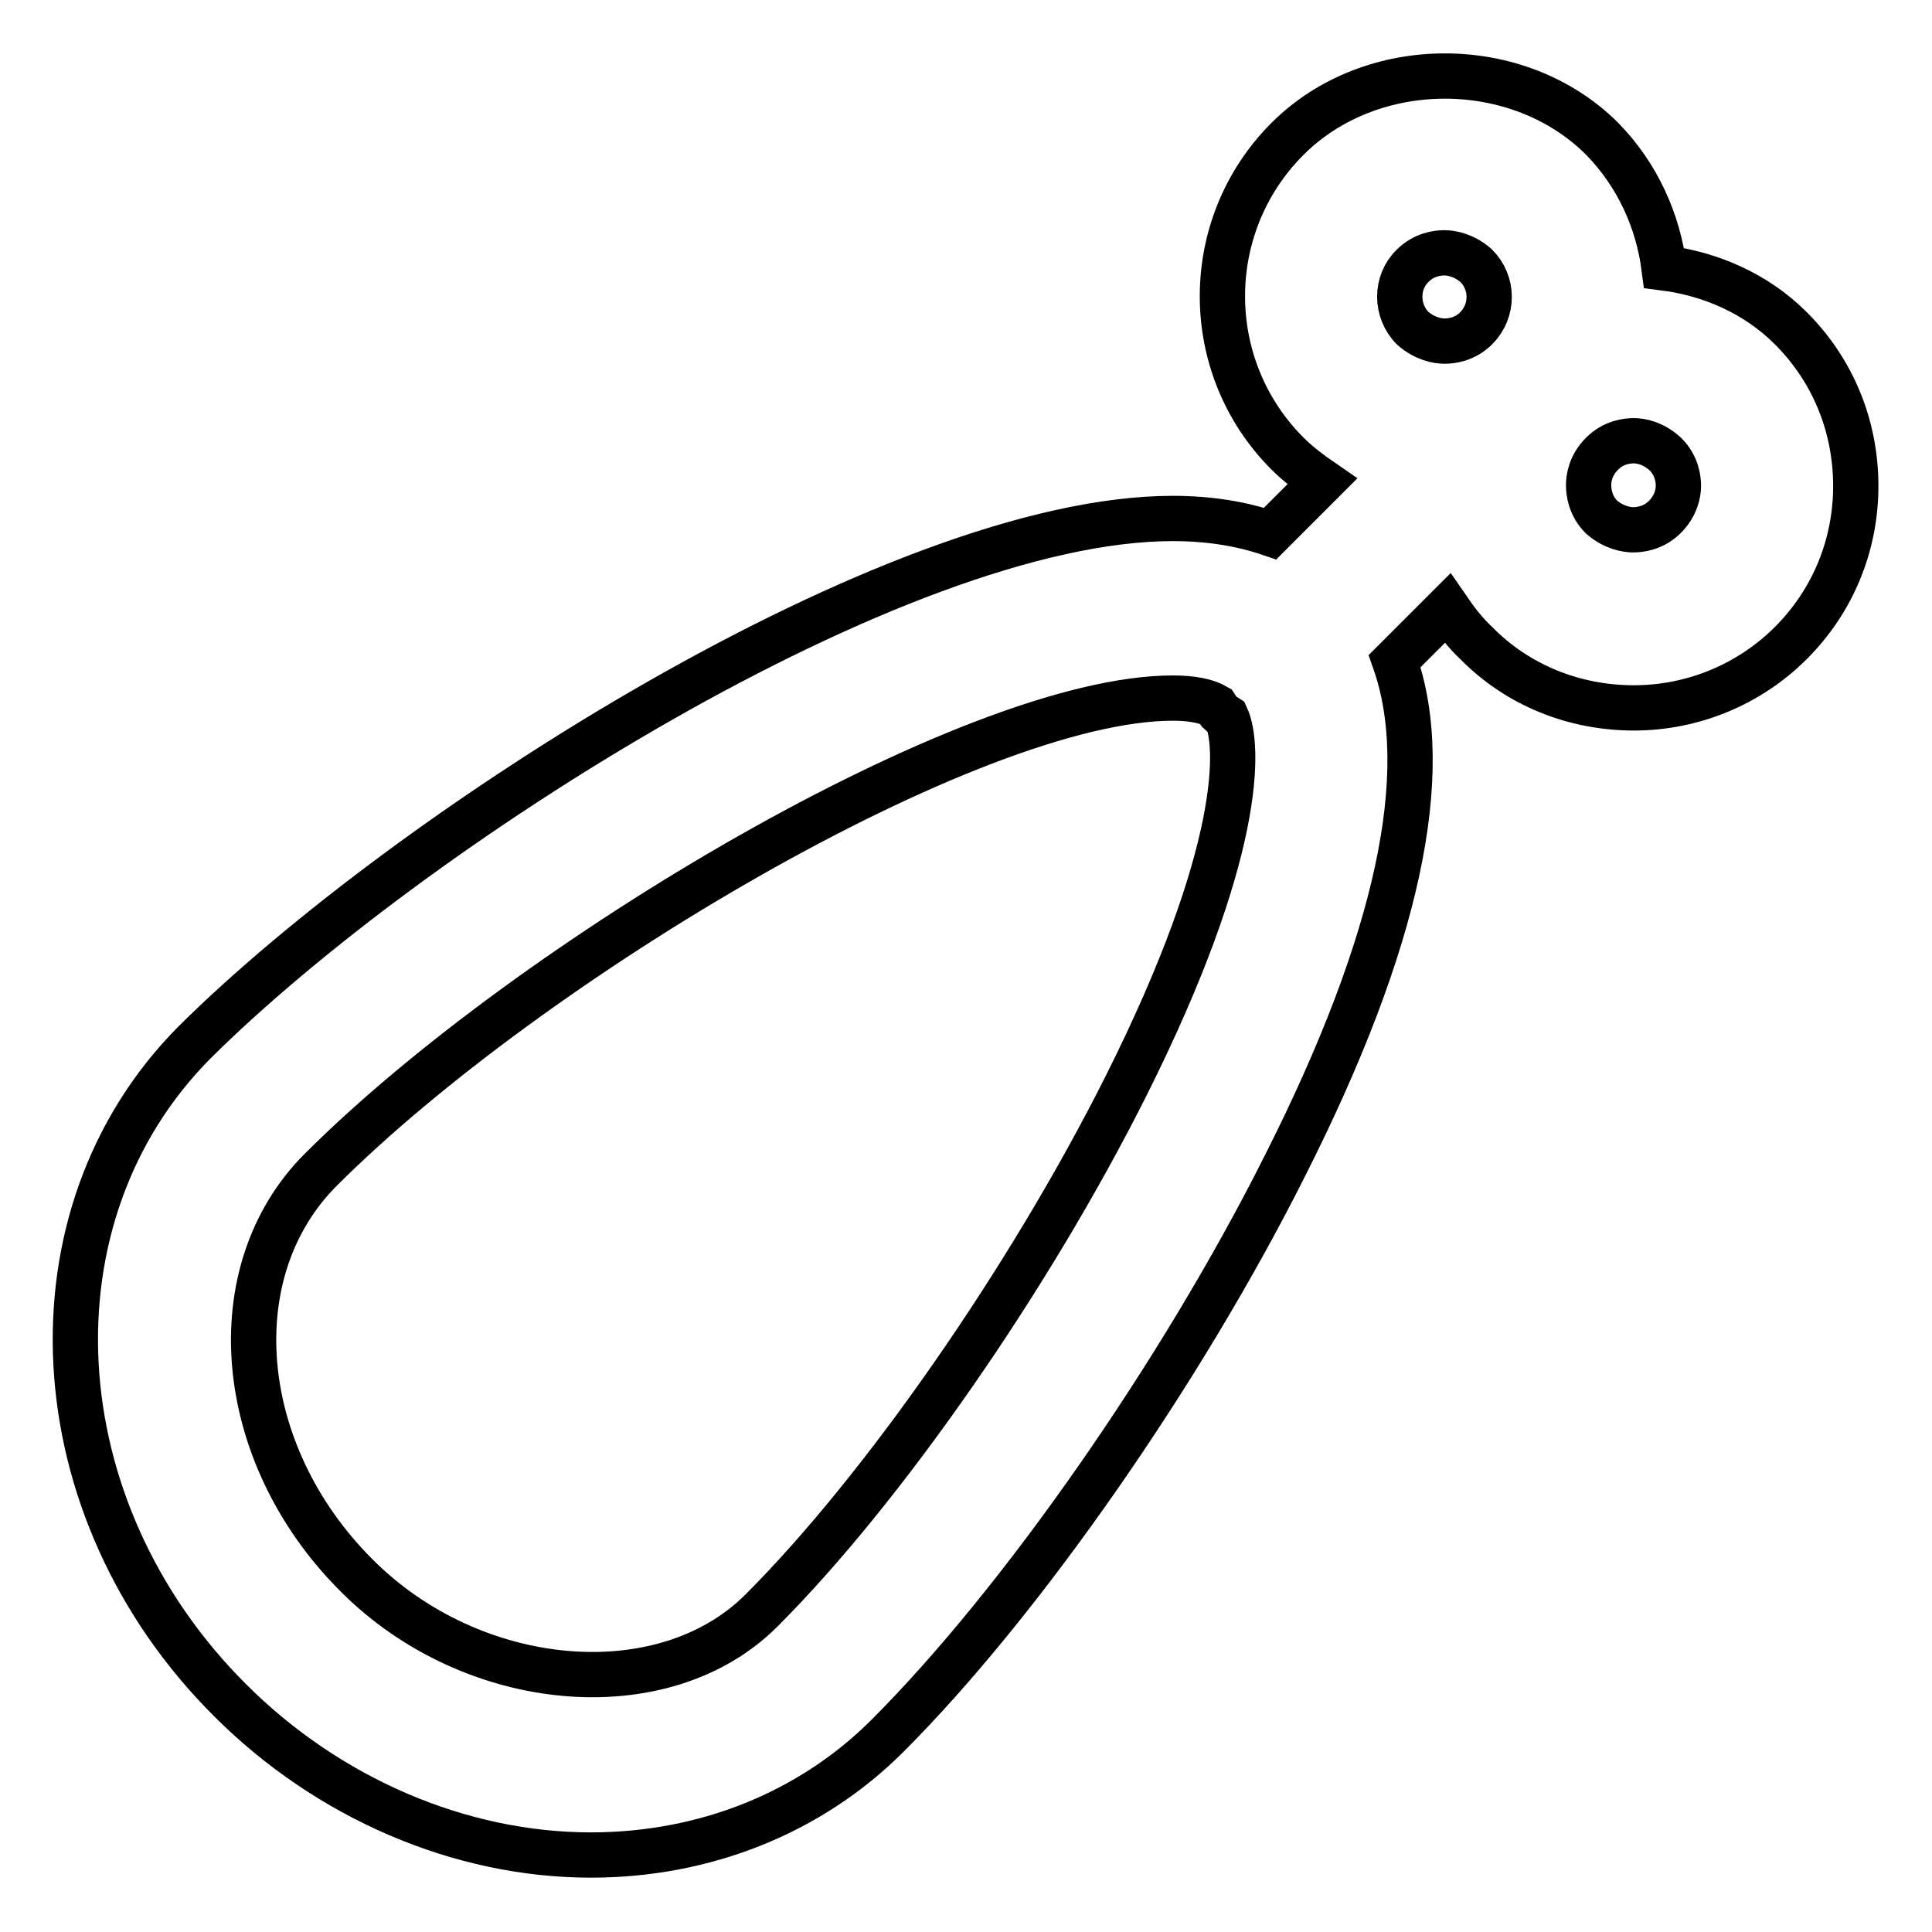
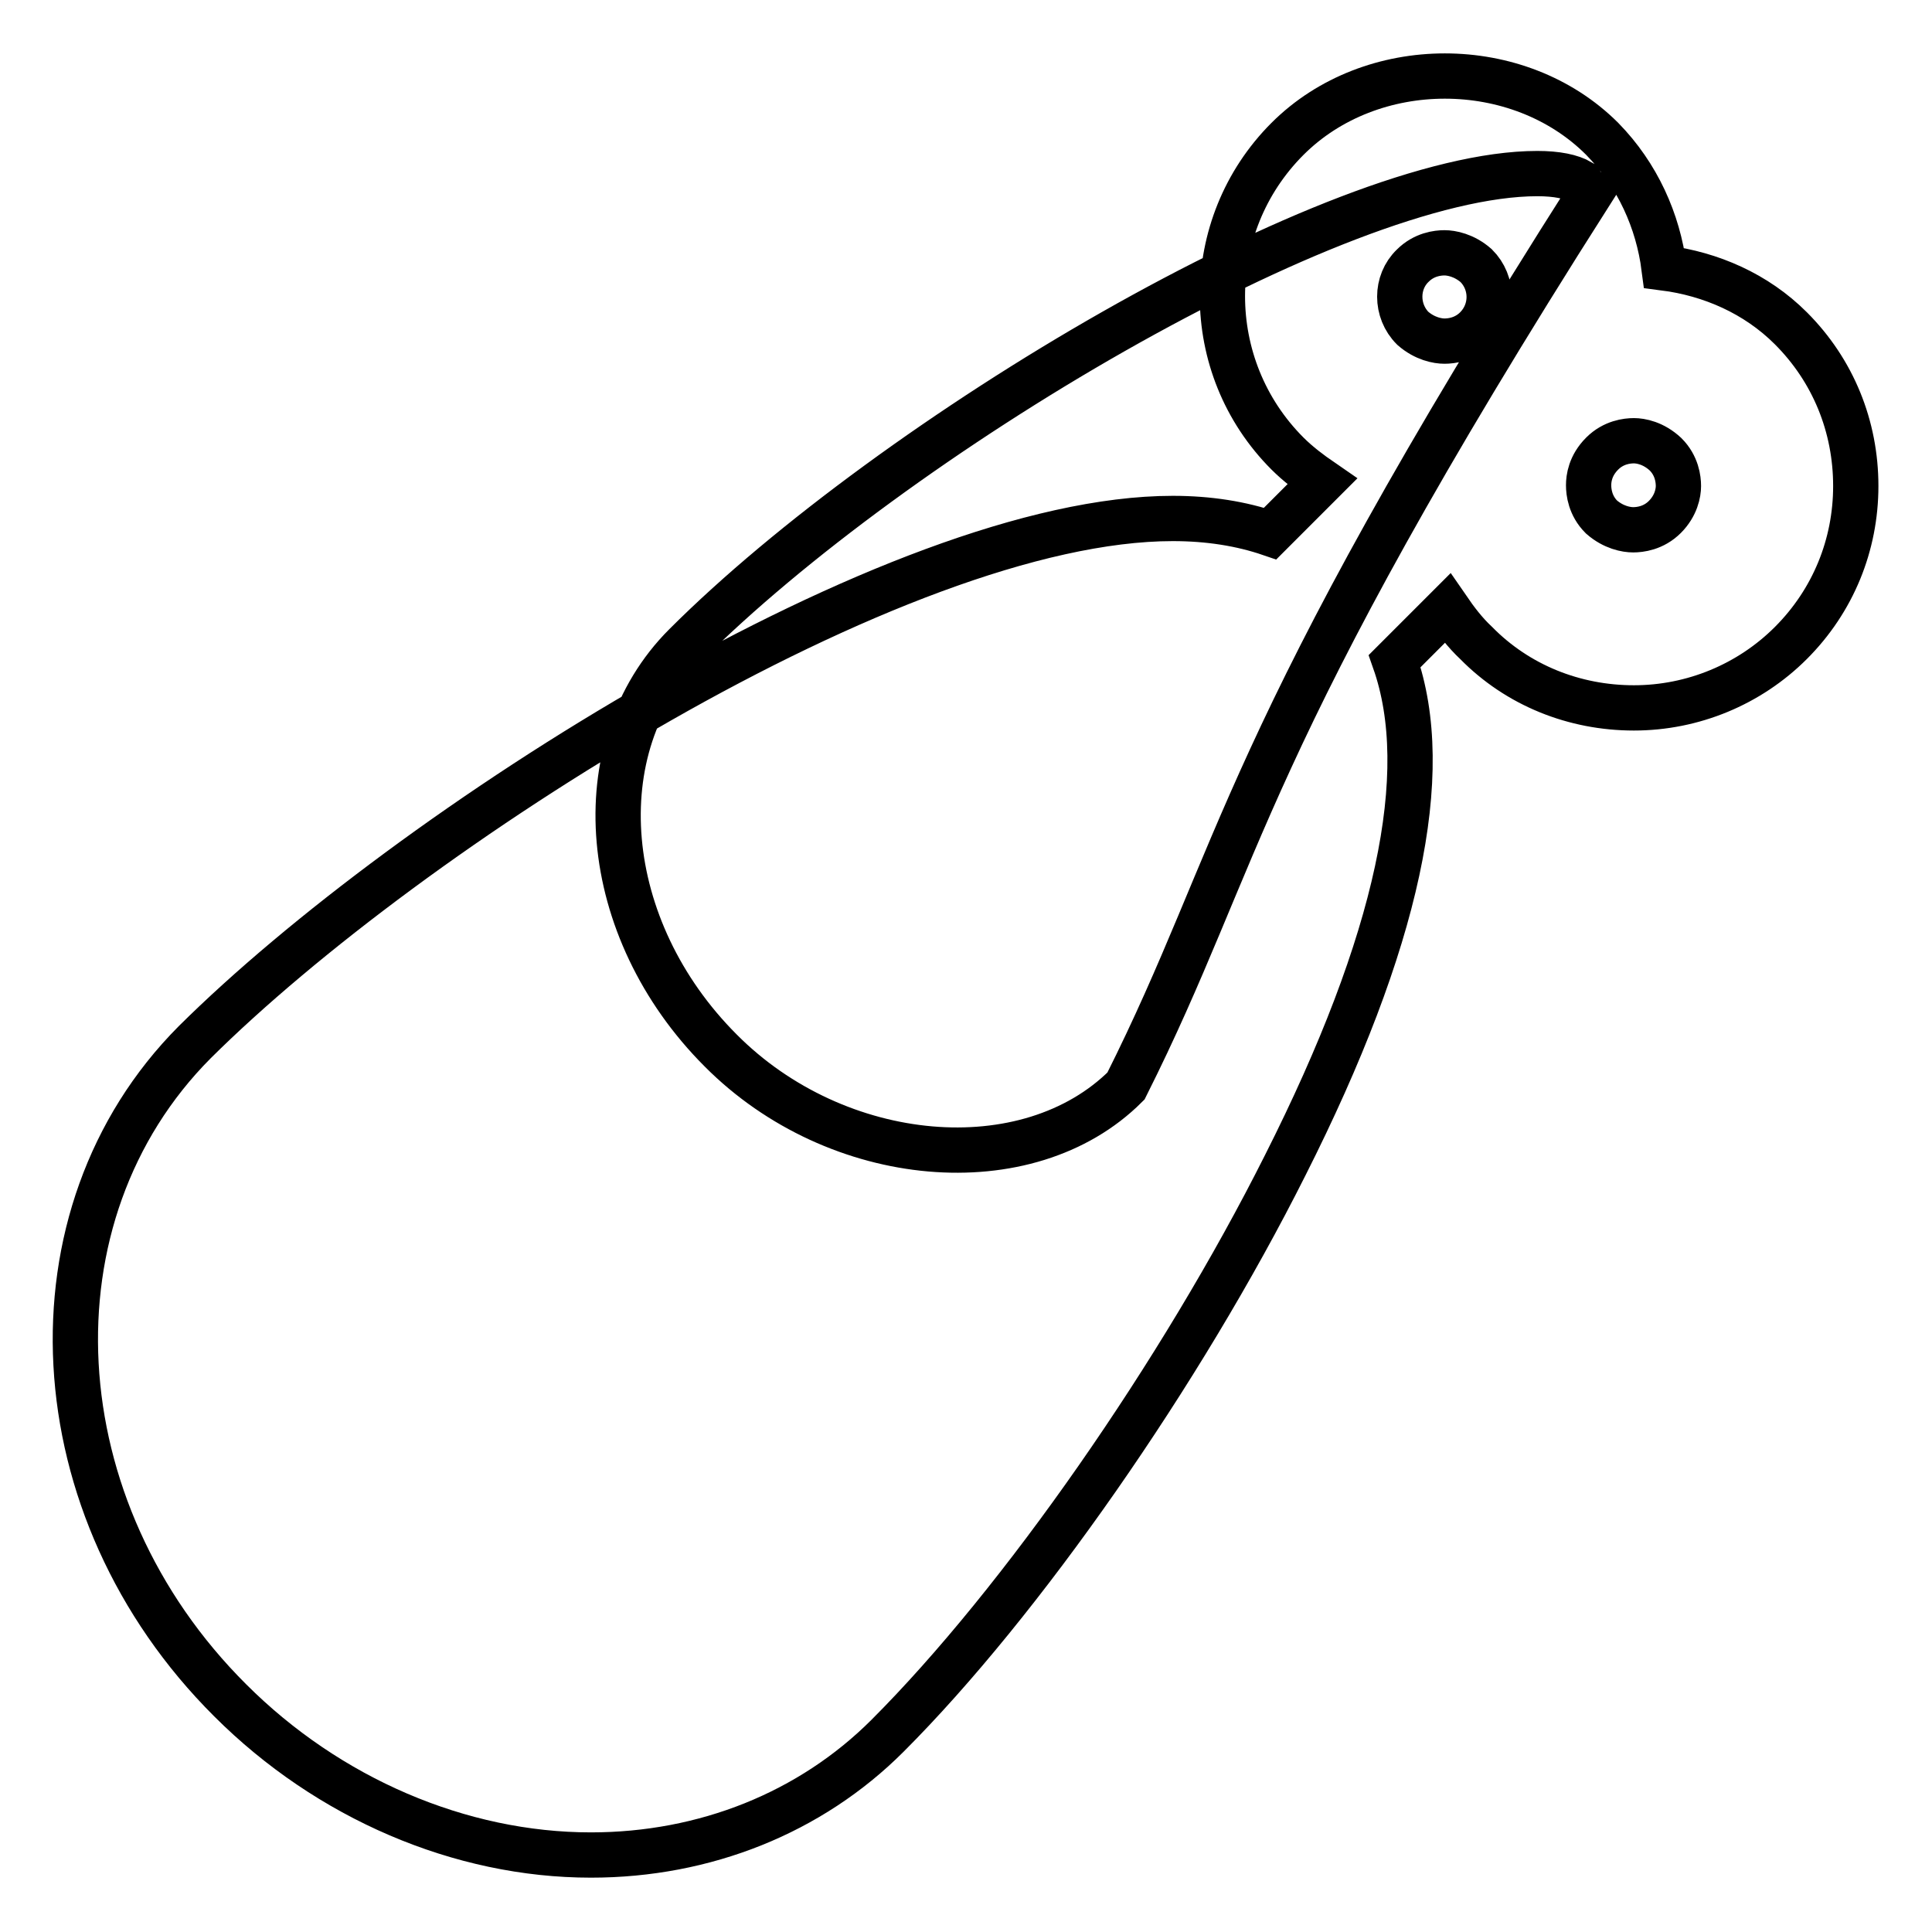
<svg xmlns="http://www.w3.org/2000/svg" version="1.1" x="0px" y="0px" viewBox="0 0 256 256" enable-background="new 0 0 256 256" xml:space="preserve">
  <g>
-     <path stroke-width="6" fill-opacity="0" stroke="#000000" d="M237.3,43.5c-4.6-4.6-10.6-7.2-16.8-8c-0.8-6.2-3.5-12.3-8.2-17.1c-11.1-11.1-30.6-11.1-41.7,0 c-11.5,11.5-11.5,30.2,0,41.7c1.4,1.4,3,2.6,4.6,3.7l-6.9,6.9c-3.8-1.3-8.1-2-12.9-2c-36.7,0-101.2,41.2-129.6,69.4 C3,161,5.1,200,30.5,225.3c13,13,30.5,20.5,47.8,20.5c15.1,0,29.1-5.6,39.3-15.8c17.7-17.7,38.9-48.1,52.7-75.6 c15-29.7,19.7-52,14.5-66.8l7-7c1.1,1.6,2.3,3.2,3.8,4.6c5.5,5.6,13,8.6,20.9,8.6c7.8,0,15.3-3.1,20.8-8.6c5.6-5.6,8.6-13,8.6-20.8 C245.9,56.5,242.9,49.1,237.3,43.5z M187.2,35.2c1.5-1.5,3.3-1.7,4.2-1.7c0.9,0,2.6,0.3,4.2,1.7c2.3,2.3,2.3,6,0,8.3c0,0,0,0,0,0 c-1.5,1.5-3.3,1.7-4.2,1.7s-2.6-0.3-4.2-1.7C184.9,41.2,184.9,37.4,187.2,35.2z M149.2,143.9c-12.8,25.5-32.2,53.4-48.3,69.5 c-13,13-38.3,10.8-53.7-4.7c-16.1-16.1-18.2-40.2-4.7-53.7c27.6-27.6,86.2-62.5,112.9-62.5c2.6,0,4.5,0.4,5.7,1.1 c0.2,0.3,0.3,0.5,0.5,0.8c0.3,0.3,0.6,0.4,0.9,0.6C164.2,98.7,164.8,112.8,149.2,143.9z M220.6,68.5c-1.5,1.5-3.3,1.7-4.2,1.7 s-2.6-0.3-4.2-1.7c-1.5-1.5-1.7-3.3-1.7-4.2c0-0.9,0.2-2.6,1.8-4.2c1.5-1.5,3.3-1.7,4.2-1.7s2.6,0.3,4.2,1.8 c1.5,1.5,1.7,3.3,1.7,4.2S222.1,67,220.6,68.5z" />
+     <path stroke-width="6" fill-opacity="0" stroke="#000000" d="M237.3,43.5c-4.6-4.6-10.6-7.2-16.8-8c-0.8-6.2-3.5-12.3-8.2-17.1c-11.1-11.1-30.6-11.1-41.7,0 c-11.5,11.5-11.5,30.2,0,41.7c1.4,1.4,3,2.6,4.6,3.7l-6.9,6.9c-3.8-1.3-8.1-2-12.9-2c-36.7,0-101.2,41.2-129.6,69.4 C3,161,5.1,200,30.5,225.3c13,13,30.5,20.5,47.8,20.5c15.1,0,29.1-5.6,39.3-15.8c17.7-17.7,38.9-48.1,52.7-75.6 c15-29.7,19.7-52,14.5-66.8l7-7c1.1,1.6,2.3,3.2,3.8,4.6c5.5,5.6,13,8.6,20.9,8.6c7.8,0,15.3-3.1,20.8-8.6c5.6-5.6,8.6-13,8.6-20.8 C245.9,56.5,242.9,49.1,237.3,43.5z M187.2,35.2c1.5-1.5,3.3-1.7,4.2-1.7c0.9,0,2.6,0.3,4.2,1.7c2.3,2.3,2.3,6,0,8.3c0,0,0,0,0,0 c-1.5,1.5-3.3,1.7-4.2,1.7s-2.6-0.3-4.2-1.7C184.9,41.2,184.9,37.4,187.2,35.2z M149.2,143.9c-13,13-38.3,10.8-53.7-4.7c-16.1-16.1-18.2-40.2-4.7-53.7c27.6-27.6,86.2-62.5,112.9-62.5c2.6,0,4.5,0.4,5.7,1.1 c0.2,0.3,0.3,0.5,0.5,0.8c0.3,0.3,0.6,0.4,0.9,0.6C164.2,98.7,164.8,112.8,149.2,143.9z M220.6,68.5c-1.5,1.5-3.3,1.7-4.2,1.7 s-2.6-0.3-4.2-1.7c-1.5-1.5-1.7-3.3-1.7-4.2c0-0.9,0.2-2.6,1.8-4.2c1.5-1.5,3.3-1.7,4.2-1.7s2.6,0.3,4.2,1.8 c1.5,1.5,1.7,3.3,1.7,4.2S222.1,67,220.6,68.5z" />
  </g>
</svg>